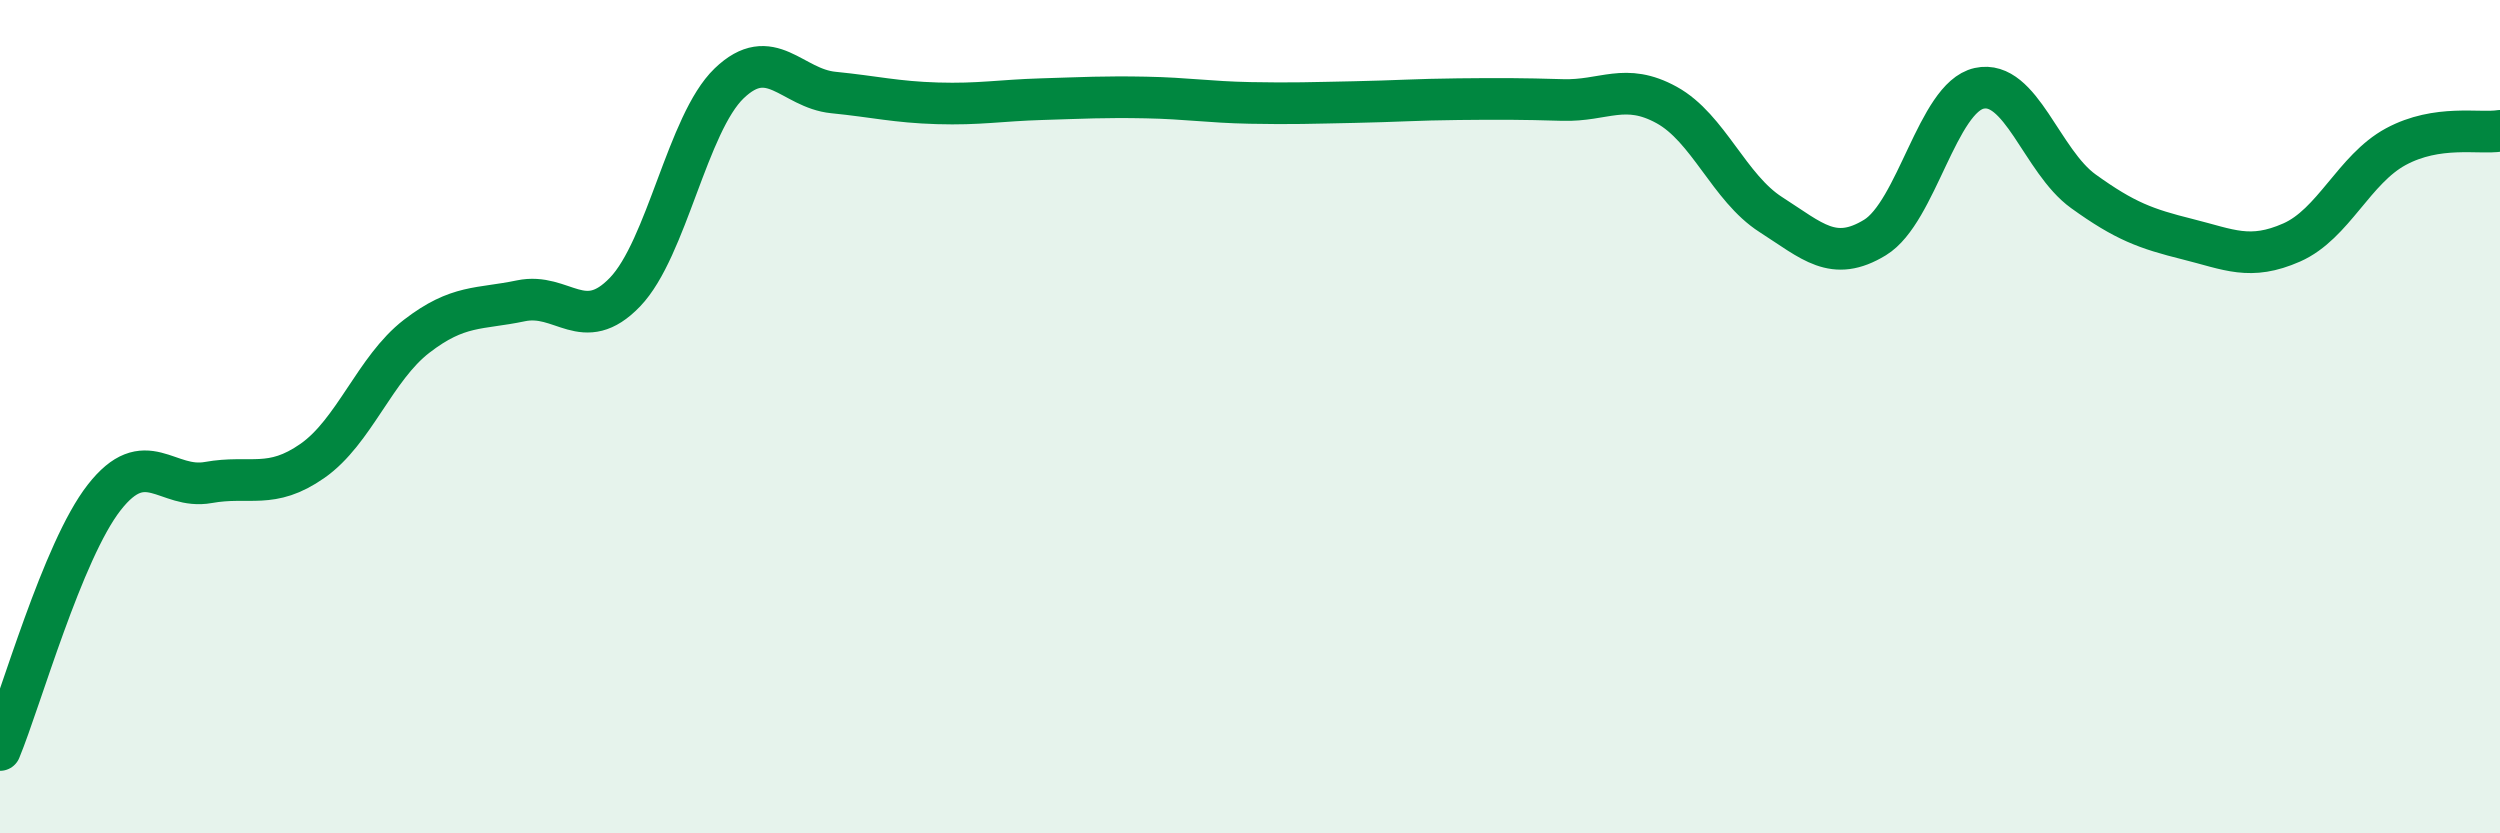
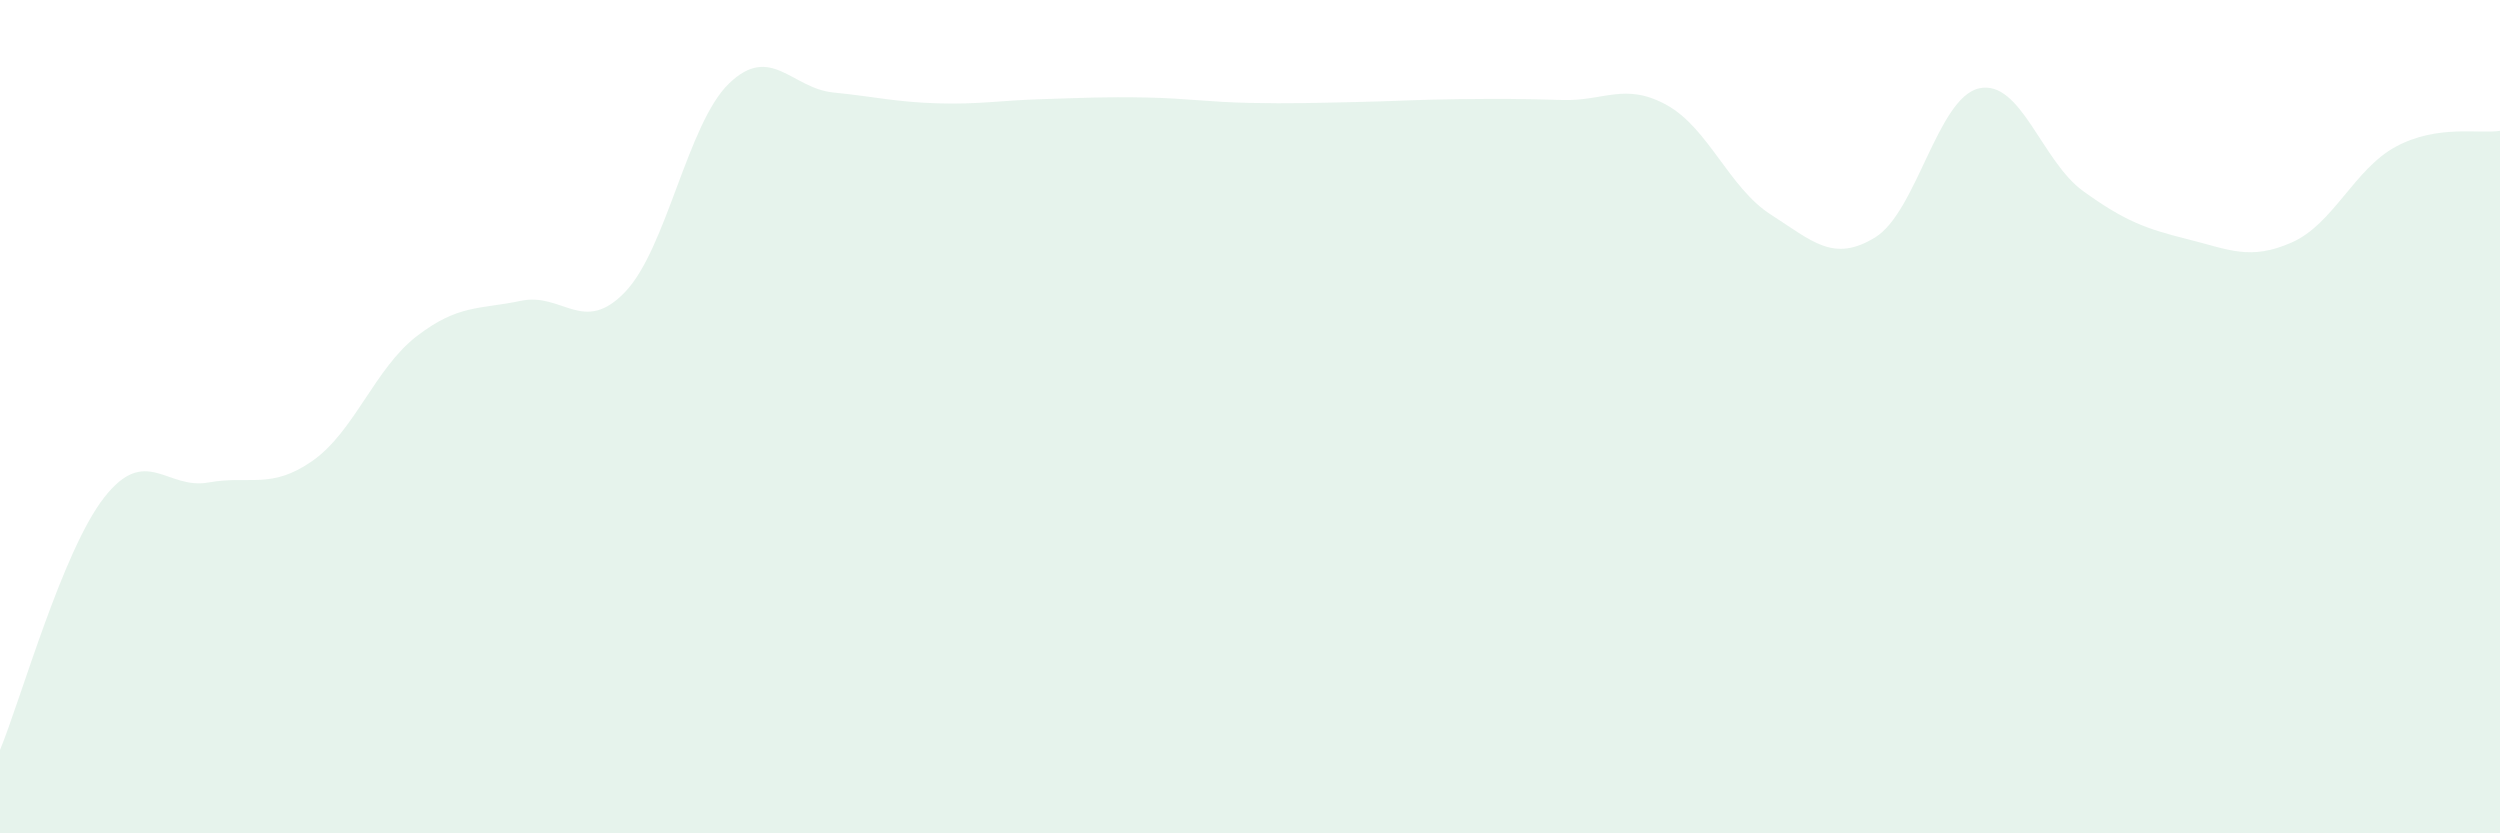
<svg xmlns="http://www.w3.org/2000/svg" width="60" height="20" viewBox="0 0 60 20">
  <path d="M 0,18 C 0.5,16.79 1.5,13.22 2.5,11.94 C 3.5,10.66 4,11.76 5,11.58 C 6,11.4 6.5,11.76 7.5,11.06 C 8.5,10.36 9,8.84 10,8.07 C 11,7.3 11.5,7.43 12.5,7.22 C 13.5,7.01 14,8.05 15,7.01 C 16,5.97 16.5,2.96 17.5,2 C 18.5,1.04 19,2.12 20,2.22 C 21,2.32 21.5,2.45 22.5,2.48 C 23.5,2.51 24,2.41 25,2.38 C 26,2.35 26.5,2.32 27.5,2.34 C 28.5,2.36 29,2.45 30,2.47 C 31,2.49 31.5,2.47 32.5,2.45 C 33.5,2.43 34,2.39 35,2.38 C 36,2.37 36.5,2.37 37.5,2.4 C 38.5,2.43 39,1.97 40,2.52 C 41,3.07 41.5,4.51 42.5,5.15 C 43.5,5.79 44,6.31 45,5.7 C 46,5.09 46.5,2.34 47.5,2.12 C 48.5,1.9 49,3.87 50,4.59 C 51,5.31 51.5,5.49 52.5,5.74 C 53.5,5.99 54,6.26 55,5.82 C 56,5.38 56.5,4.06 57.5,3.52 C 58.5,2.98 59.5,3.22 60,3.14L60 20L0 20Z" fill="#008740" opacity="0.1" stroke-linecap="round" stroke-linejoin="round" />
-   <path d="M 0,18 C 0.5,16.79 1.5,13.22 2.5,11.94 C 3.5,10.66 4,11.76 5,11.58 C 6,11.4 6.5,11.76 7.5,11.06 C 8.5,10.36 9,8.84 10,8.07 C 11,7.3 11.5,7.43 12.5,7.22 C 13.5,7.01 14,8.05 15,7.01 C 16,5.97 16.5,2.96 17.5,2 C 18.5,1.04 19,2.12 20,2.22 C 21,2.32 21.5,2.45 22.5,2.48 C 23.5,2.51 24,2.41 25,2.38 C 26,2.35 26.5,2.32 27.5,2.34 C 28.5,2.36 29,2.45 30,2.47 C 31,2.49 31.5,2.47 32.5,2.45 C 33.5,2.43 34,2.39 35,2.38 C 36,2.37 36.5,2.37 37.5,2.4 C 38.5,2.43 39,1.97 40,2.52 C 41,3.07 41.5,4.51 42.5,5.15 C 43.5,5.79 44,6.31 45,5.7 C 46,5.09 46.5,2.34 47.5,2.12 C 48.5,1.9 49,3.87 50,4.59 C 51,5.31 51.5,5.49 52.5,5.74 C 53.5,5.99 54,6.26 55,5.82 C 56,5.38 56.5,4.06 57.5,3.52 C 58.5,2.98 59.5,3.22 60,3.14" stroke="#008740" stroke-width="1" fill="none" stroke-linecap="round" stroke-linejoin="round" />
</svg>